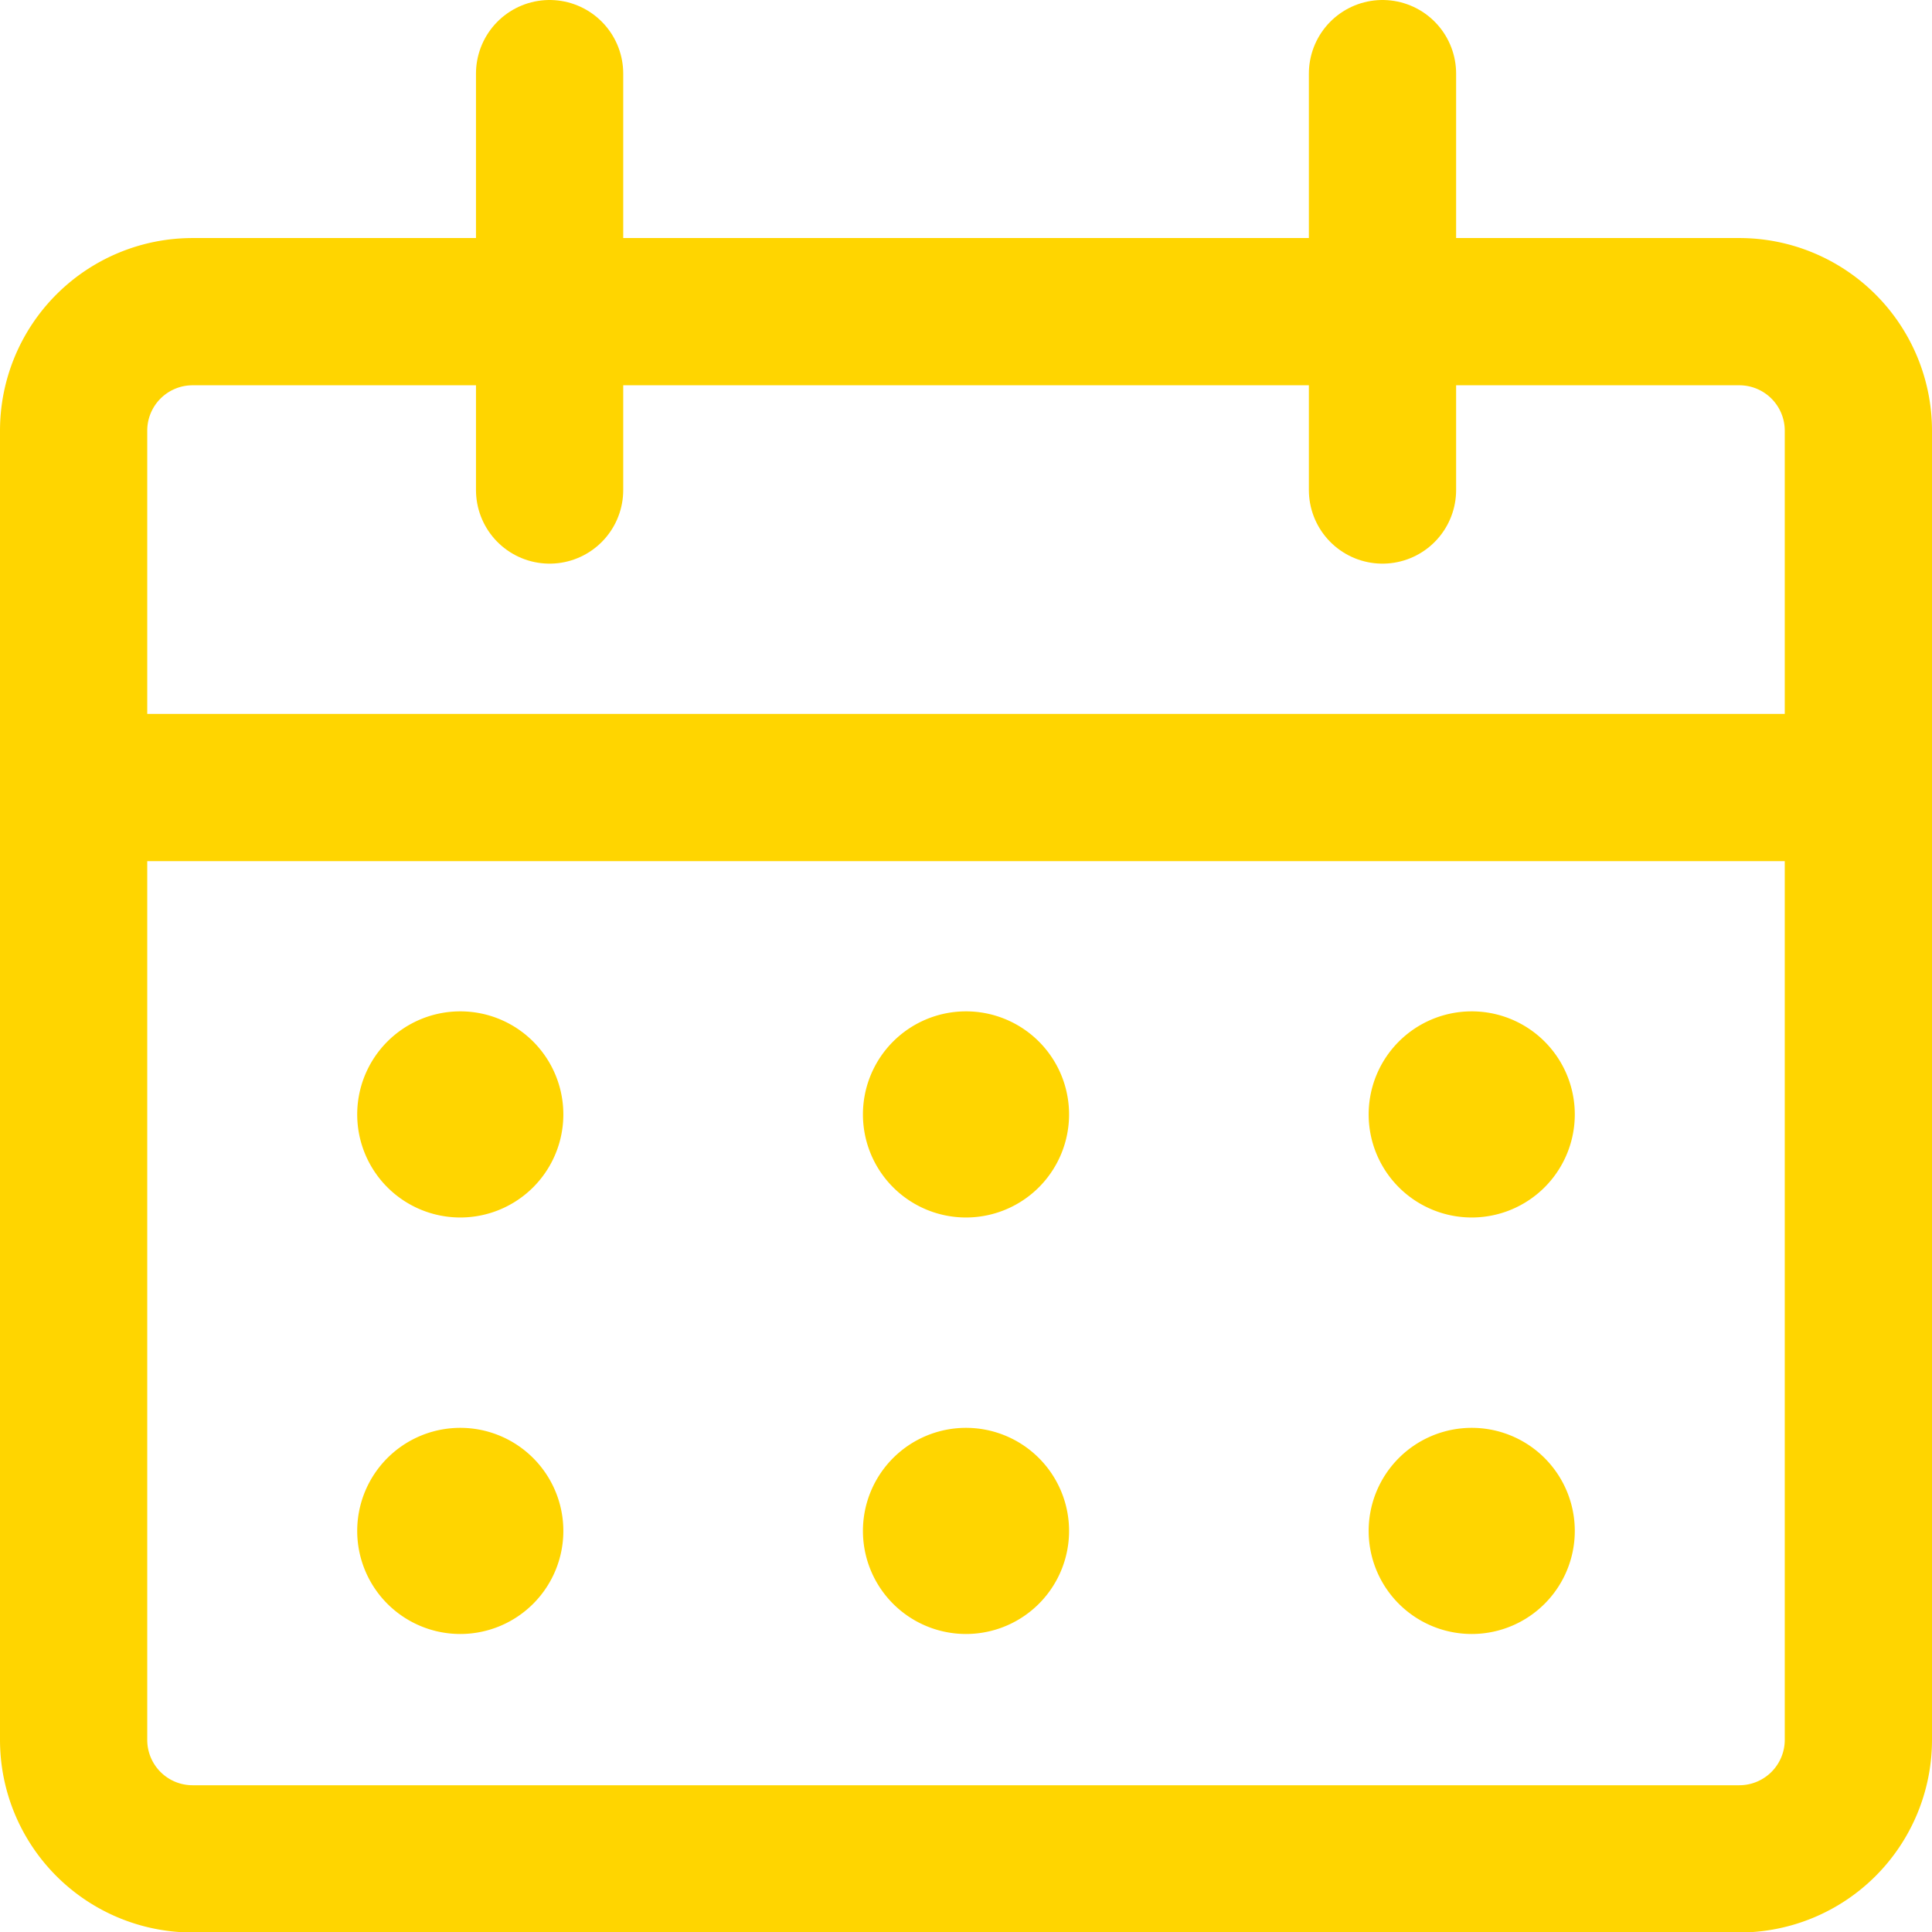
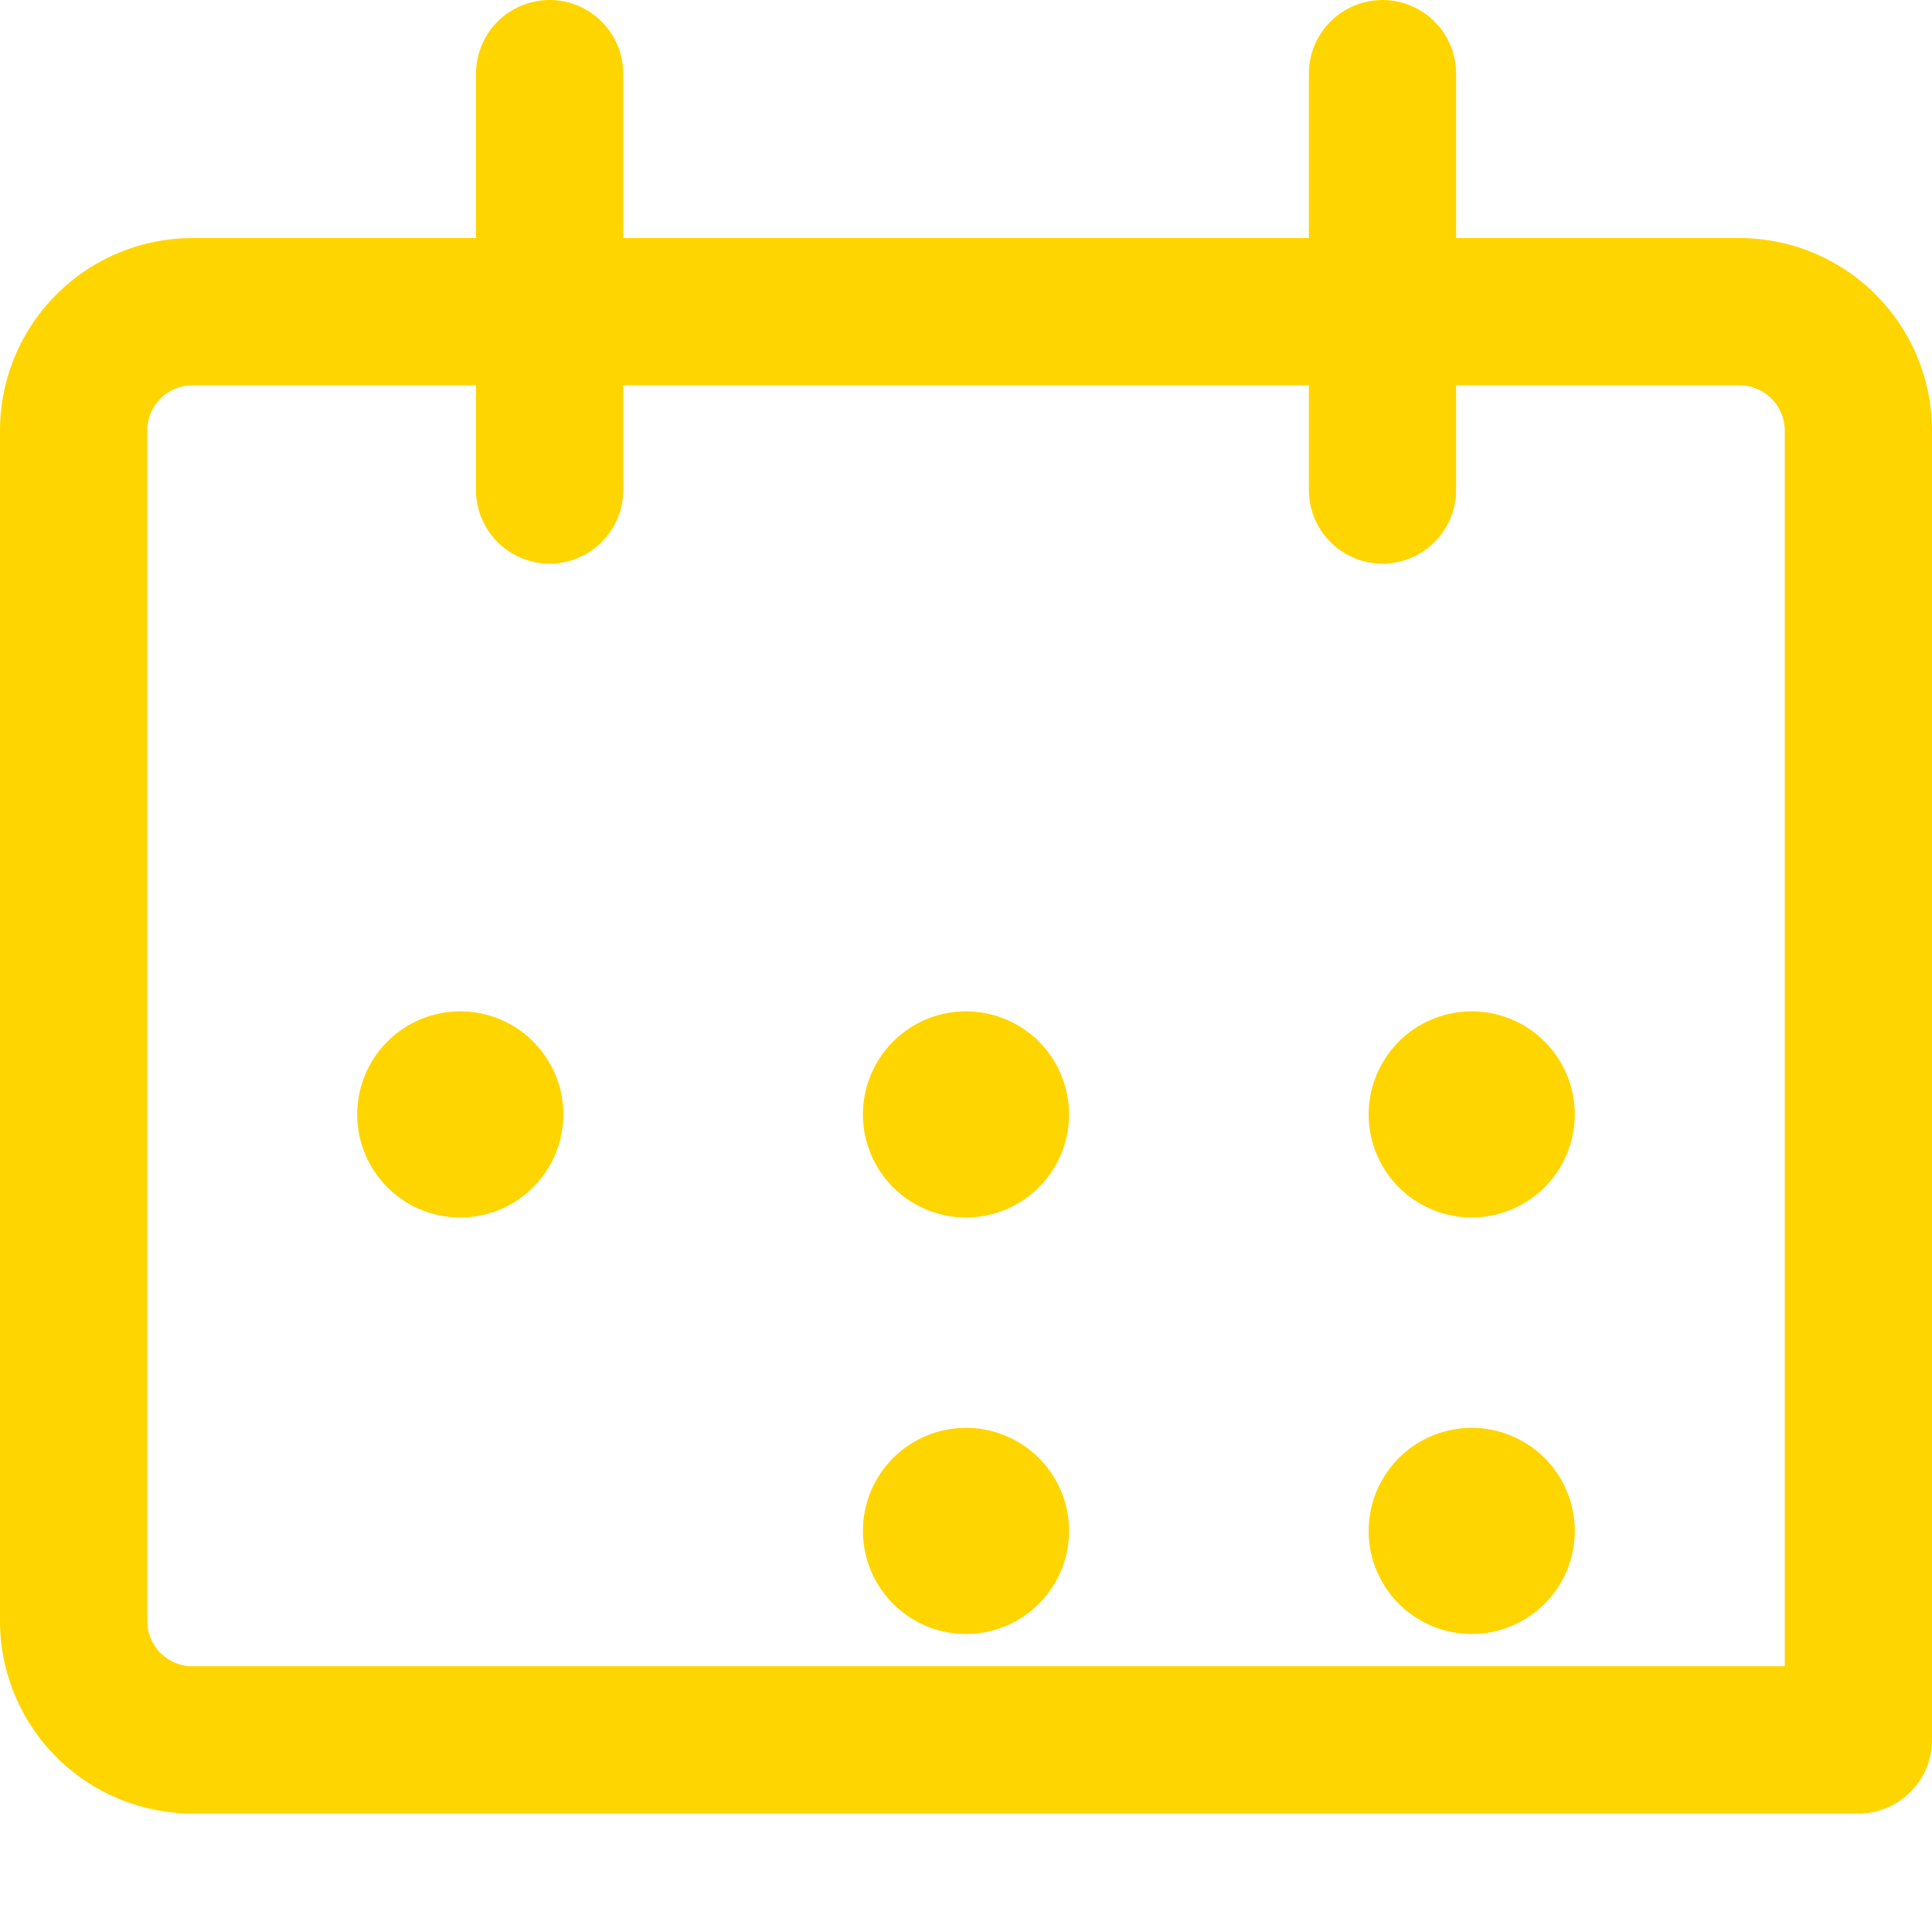
<svg xmlns="http://www.w3.org/2000/svg" height="19" viewBox="0 0 19.682 19.682" width="19">
  <g data-name="Interface-Essential / Date/Calendar / calendar-3" id="Interface-Essential_Date_Calendar_calendar-3" transform="translate(-303.005 -2847)">
    <g data-name="Group 266" id="Group_266" transform="translate(303.755 2847.75)">
      <g id="calendar-3">
-         <path d="M303.755,2851.962a1.212,1.212,0,0,1,1.212-1.212h15.758a1.213,1.213,0,0,1,1.212,1.212V2865.3a1.213,1.213,0,0,1-1.212,1.212H304.967a1.212,1.212,0,0,1-1.212-1.212Z" data-name="Rectangle-path 79" fill="none" id="Rectangle-path_79" stroke="#ffd500" stroke-linecap="round" stroke-linejoin="round" stroke-width="1.5" transform="translate(-303.755 -2848.325)" />
-         <path d="M303.755,2856.75h18.182" data-name="Shape 1209" fill="none" id="Shape_1209" stroke="#ffd500" stroke-linecap="round" stroke-linejoin="round" stroke-width="1.5" transform="translate(-303.755 -2849.477)" />
+         <path d="M303.755,2851.962a1.212,1.212,0,0,1,1.212-1.212h15.758a1.213,1.213,0,0,1,1.212,1.212V2865.3H304.967a1.212,1.212,0,0,1-1.212-1.212Z" data-name="Rectangle-path 79" fill="none" id="Rectangle-path_79" stroke="#ffd500" stroke-linecap="round" stroke-linejoin="round" stroke-width="1.5" transform="translate(-303.755 -2848.325)" />
        <path d="M309.755,2851.992v-4.242" data-name="Shape 1210" fill="none" id="Shape_1210" stroke="#ffd500" stroke-linecap="round" stroke-linejoin="round" stroke-width="1.5" transform="translate(-304.906 -2847.75)" />
        <path d="M320.255,2851.992v-4.242" data-name="Shape 1211" fill="none" id="Shape_1211" stroke="#ffd500" stroke-linecap="round" stroke-linejoin="round" stroke-width="1.5" transform="translate(-306.921 -2847.75)" />
        <path d="M308.558,2860.5a.3.3,0,1,0,.3.3.3.3,0,0,0-.3-.3" data-name="Shape 1212" fill="none" id="Shape_1212" stroke="#ffd500" stroke-linecap="round" stroke-linejoin="round" stroke-width="1.5" transform="translate(-304.619 -2850.197)" />
-         <path d="M308.558,2865.75a.3.3,0,1,0,.3.3.3.3,0,0,0-.3-.3" data-name="Shape 1213" fill="none" id="Shape_1213" stroke="#ffd500" stroke-linecap="round" stroke-linejoin="round" stroke-width="1.5" transform="translate(-304.619 -2851.204)" />
        <path d="M314.933,2860.5a.3.3,0,1,0,.3.3.3.3,0,0,0-.3-.3" data-name="Shape 1214" fill="none" id="Shape_1214" stroke="#ffd500" stroke-linecap="round" stroke-linejoin="round" stroke-width="1.5" transform="translate(-305.842 -2850.197)" />
        <path d="M314.933,2865.75a.3.3,0,1,0,.3.3.3.3,0,0,0-.3-.3" data-name="Shape 1215" fill="none" id="Shape_1215" stroke="#ffd500" stroke-linecap="round" stroke-linejoin="round" stroke-width="1.5" transform="translate(-305.842 -2851.204)" />
        <path d="M321.308,2860.5a.3.3,0,1,0,.3.3.3.3,0,0,0-.3-.3" data-name="Shape 1216" fill="none" id="Shape_1216" stroke="#ffd500" stroke-linecap="round" stroke-linejoin="round" stroke-width="1.5" transform="translate(-307.065 -2850.197)" />
        <path d="M321.308,2865.75a.3.3,0,1,0,.3.3.3.3,0,0,0-.3-.3" data-name="Shape 1217" fill="none" id="Shape_1217" stroke="#ffd500" stroke-linecap="round" stroke-linejoin="round" stroke-width="1.5" transform="translate(-307.065 -2851.204)" />
      </g>
    </g>
  </g>
</svg>